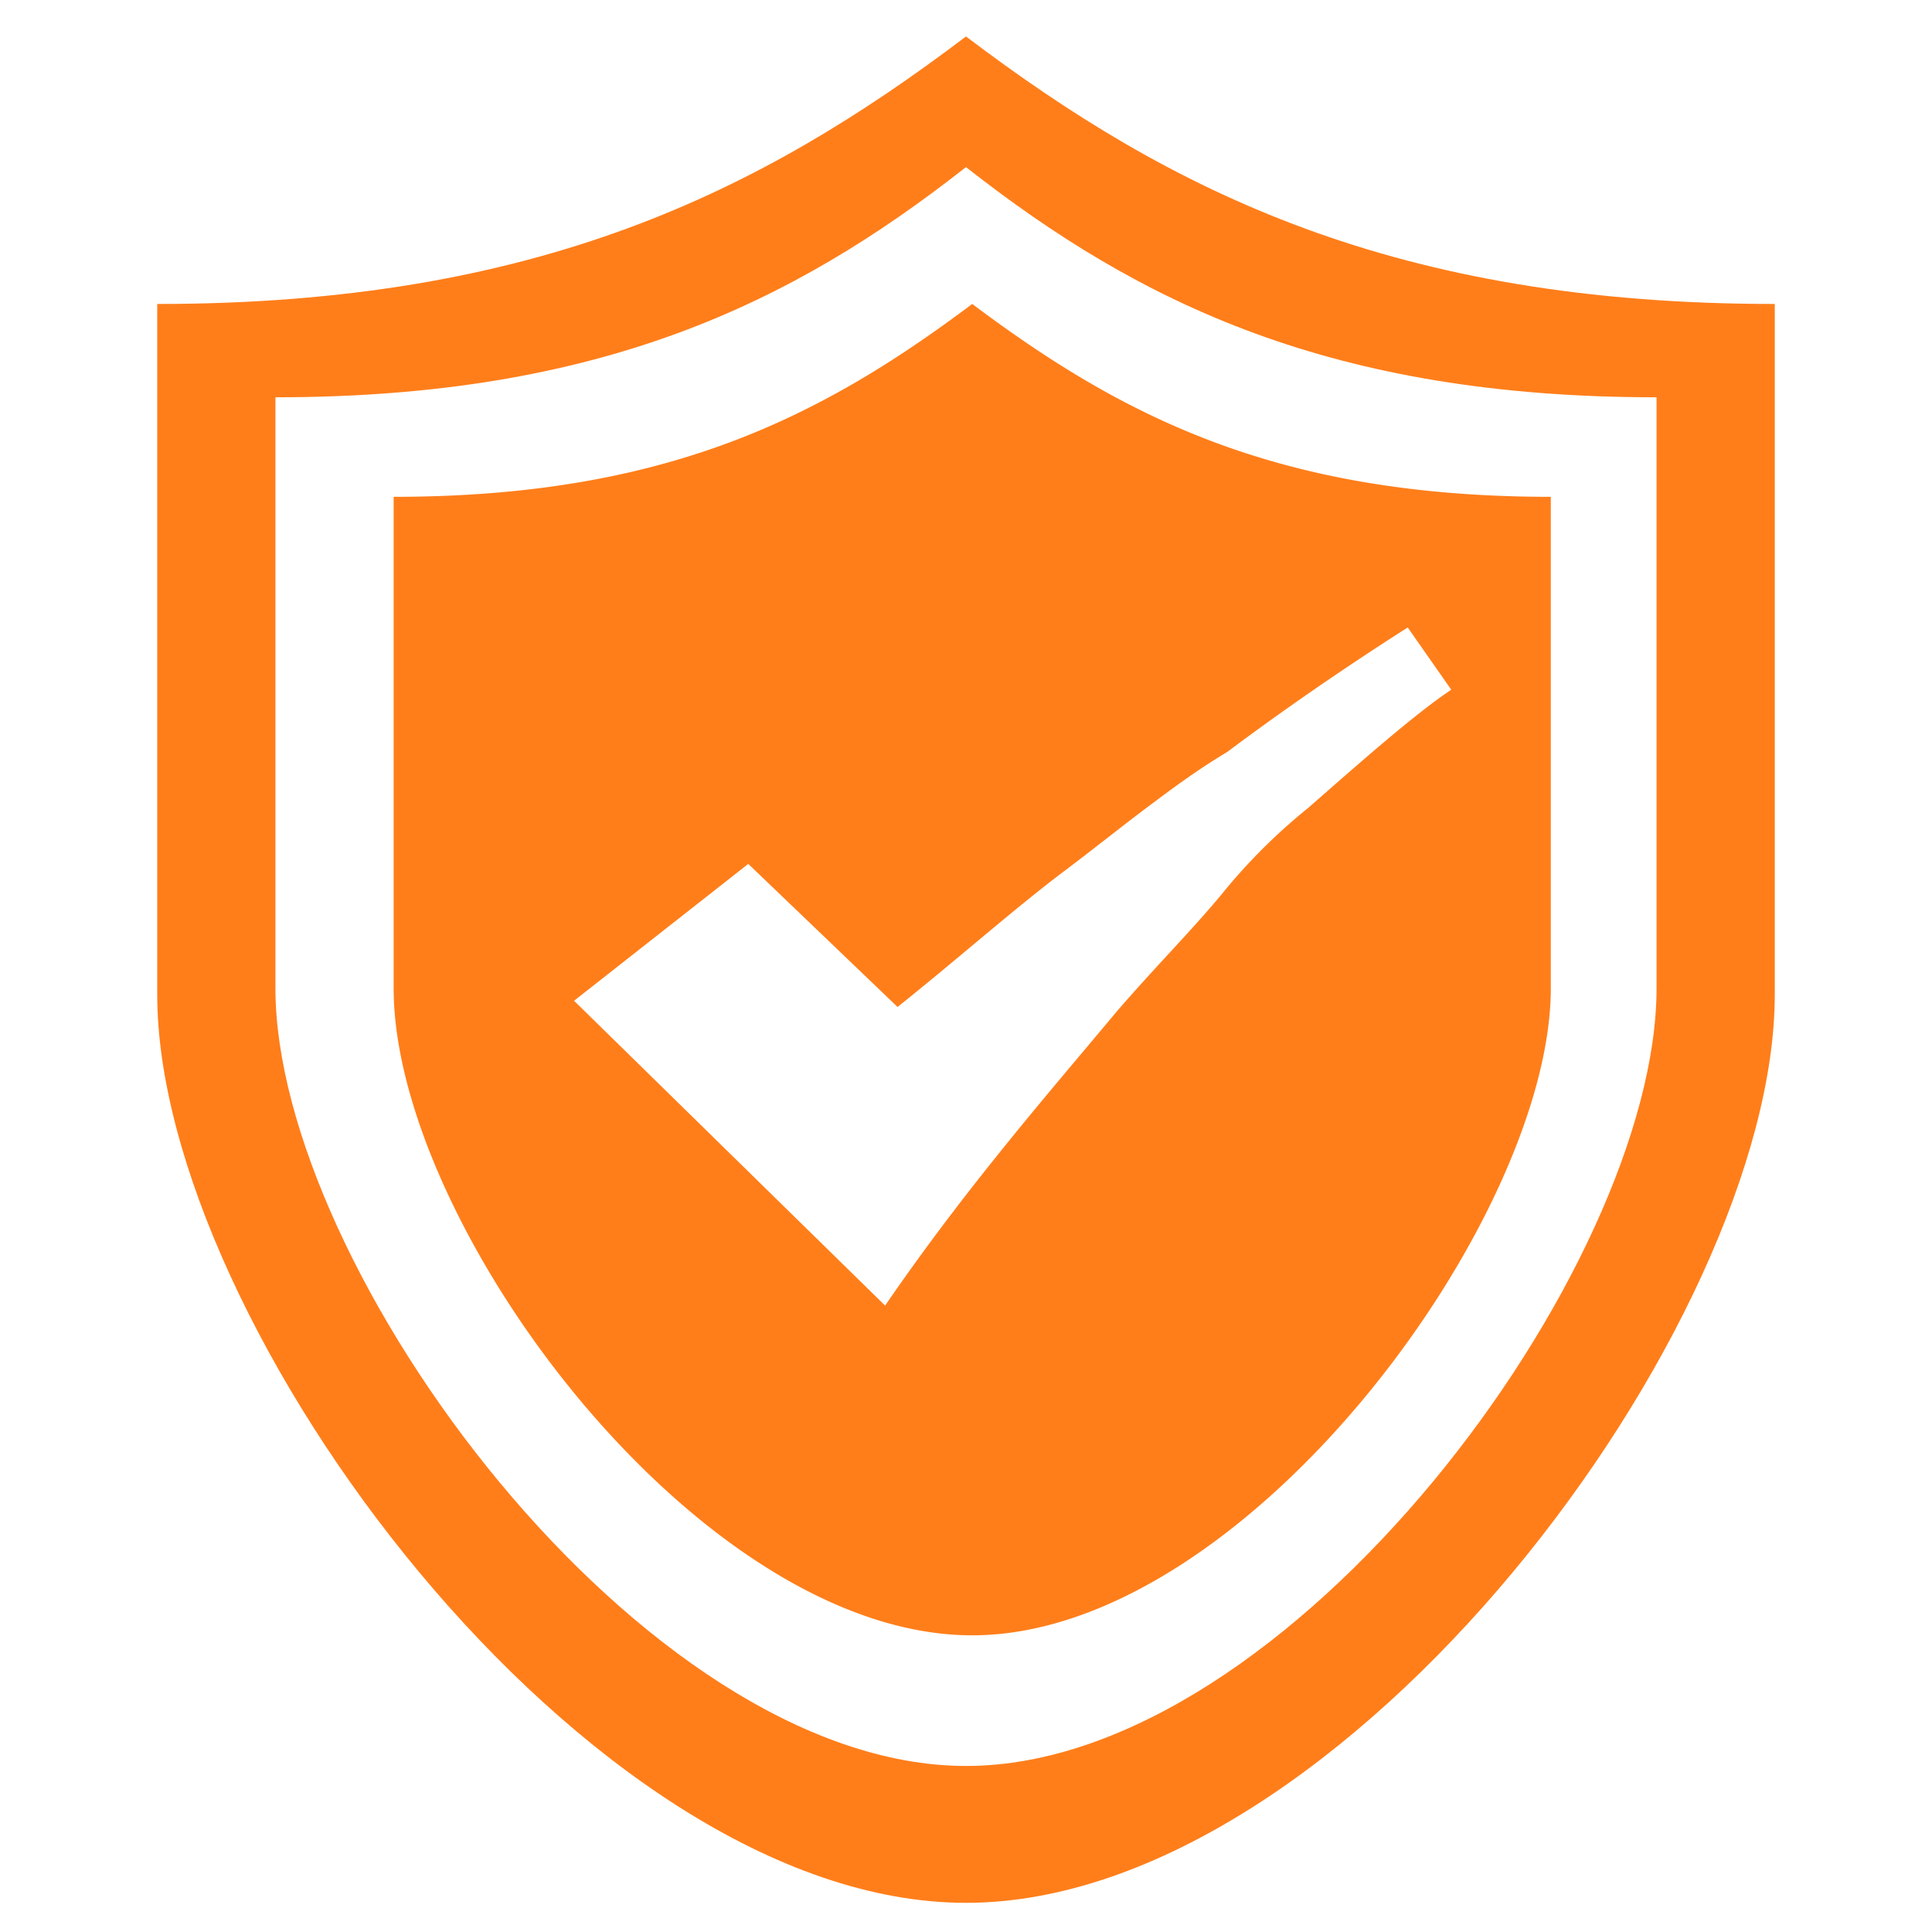
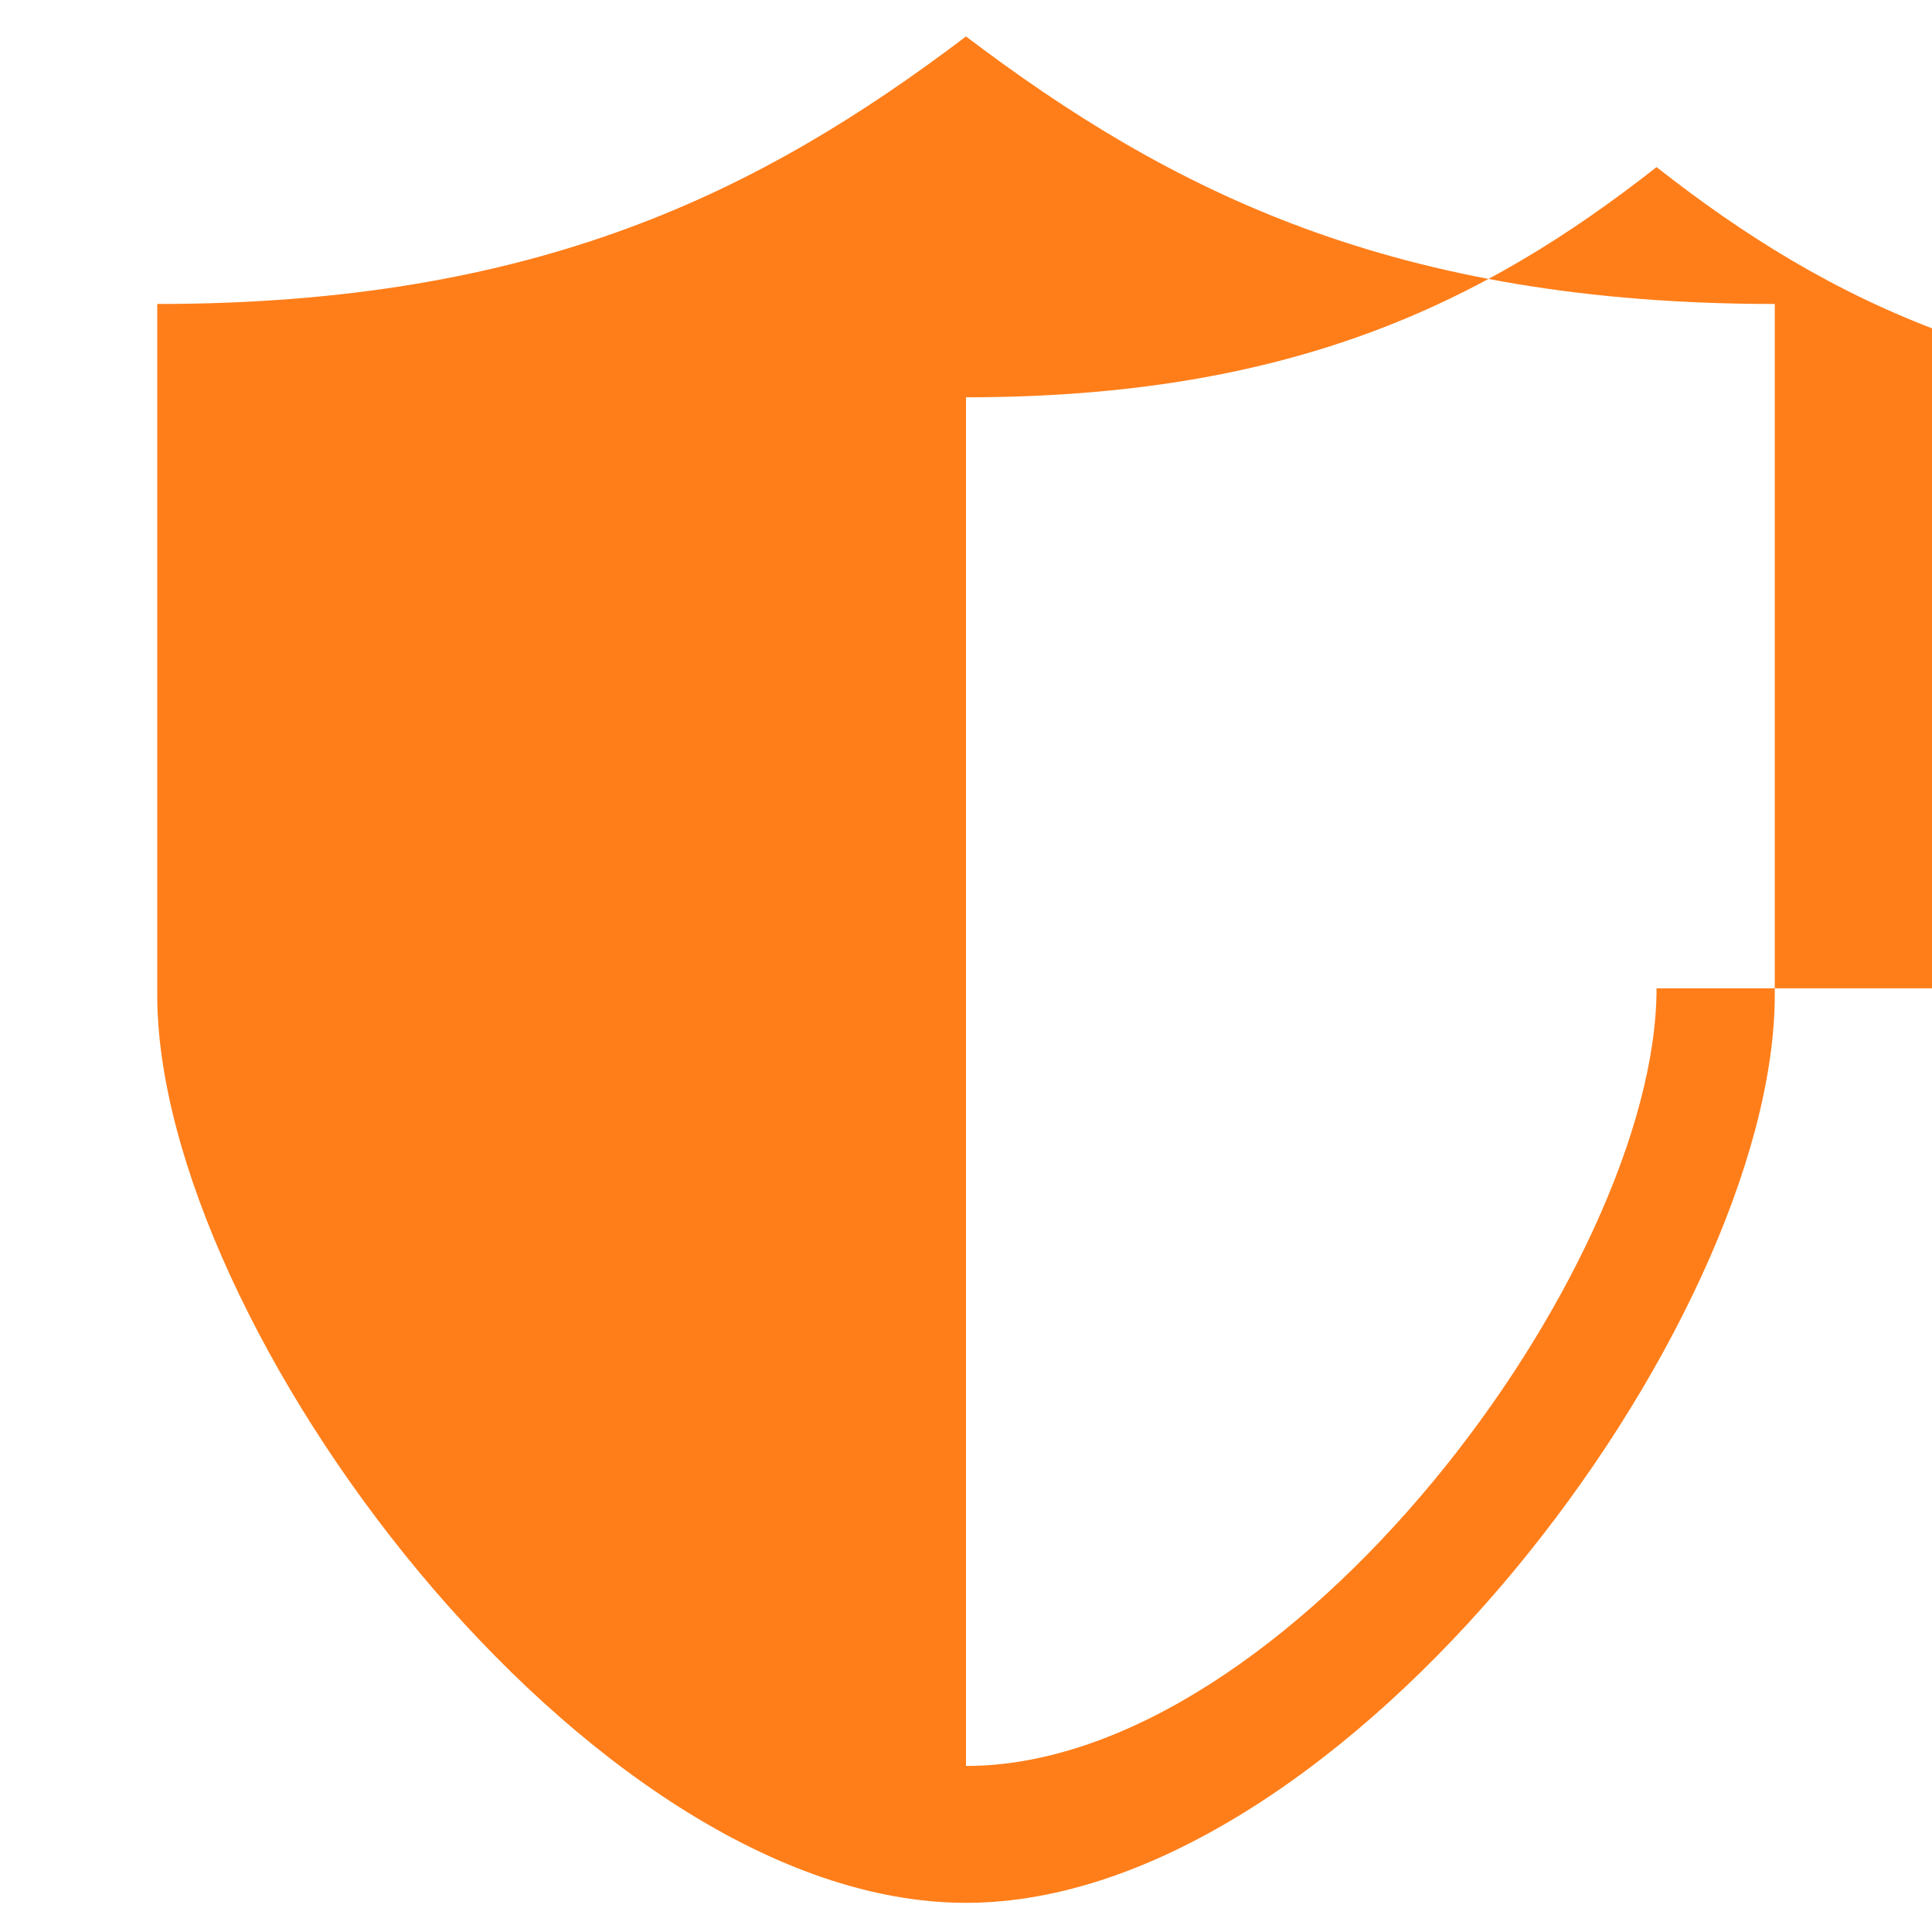
<svg xmlns="http://www.w3.org/2000/svg" t="1754585014052" class="icon" viewBox="0 0 1024 1024" version="1.1" p-id="51739" width="18" height="18">
-   <path d="M208.641 523.824c0 125.299 161.576 342.928 306.659 342.928s306.659-220.929 306.659-342.928V263.326c-145.076 0-227.521-42.861-306.659-102.222-79.138 59.353-161.576 102.222-306.659 102.222V523.824z m187.952-65.946l79.138 75.846c32.977-26.384 62.653-52.761 89.03-72.546 13.192-9.892 29.677-23.084 42.869-32.977 13.192-9.892 26.384-19.784 42.869-29.677 26.384-19.784 59.353-42.861 95.622-65.946l23.077 32.977c-19.777 13.192-49.453 39.569-75.838 62.653a306.033 306.033 0 0 0-46.169 46.161C630.699 494.148 610.922 513.932 591.138 537.009 558.161 576.578 512 629.347 469.131 691.992L304.263 530.417l92.33-72.538z" fill="#FF7E1A" p-id="51740" />
-   <path d="M512 19.321C403.186 101.759 284.479 161.112 83.334 161.112v366.012C83.334 701.884 310.855 1008.543 512 1008.543c201.145 0 428.666-306.659 428.666-481.419v-366.012C739.513 161.112 620.814 101.759 512 19.321z m366.005 504.504c0 148.383-194.545 412.174-366.005 412.174S145.988 672.208 145.988 523.824V210.573c171.468 0 273.682-49.461 366.012-122.007 92.33 72.546 194.552 122.007 366.005 122.007V523.824z" fill="#FF7E1A" p-id="51741" />
+   <path d="M512 19.321C403.186 101.759 284.479 161.112 83.334 161.112v366.012C83.334 701.884 310.855 1008.543 512 1008.543c201.145 0 428.666-306.659 428.666-481.419v-366.012C739.513 161.112 620.814 101.759 512 19.321z m366.005 504.504c0 148.383-194.545 412.174-366.005 412.174V210.573c171.468 0 273.682-49.461 366.012-122.007 92.33 72.546 194.552 122.007 366.005 122.007V523.824z" fill="#FF7E1A" p-id="51741" />
</svg>